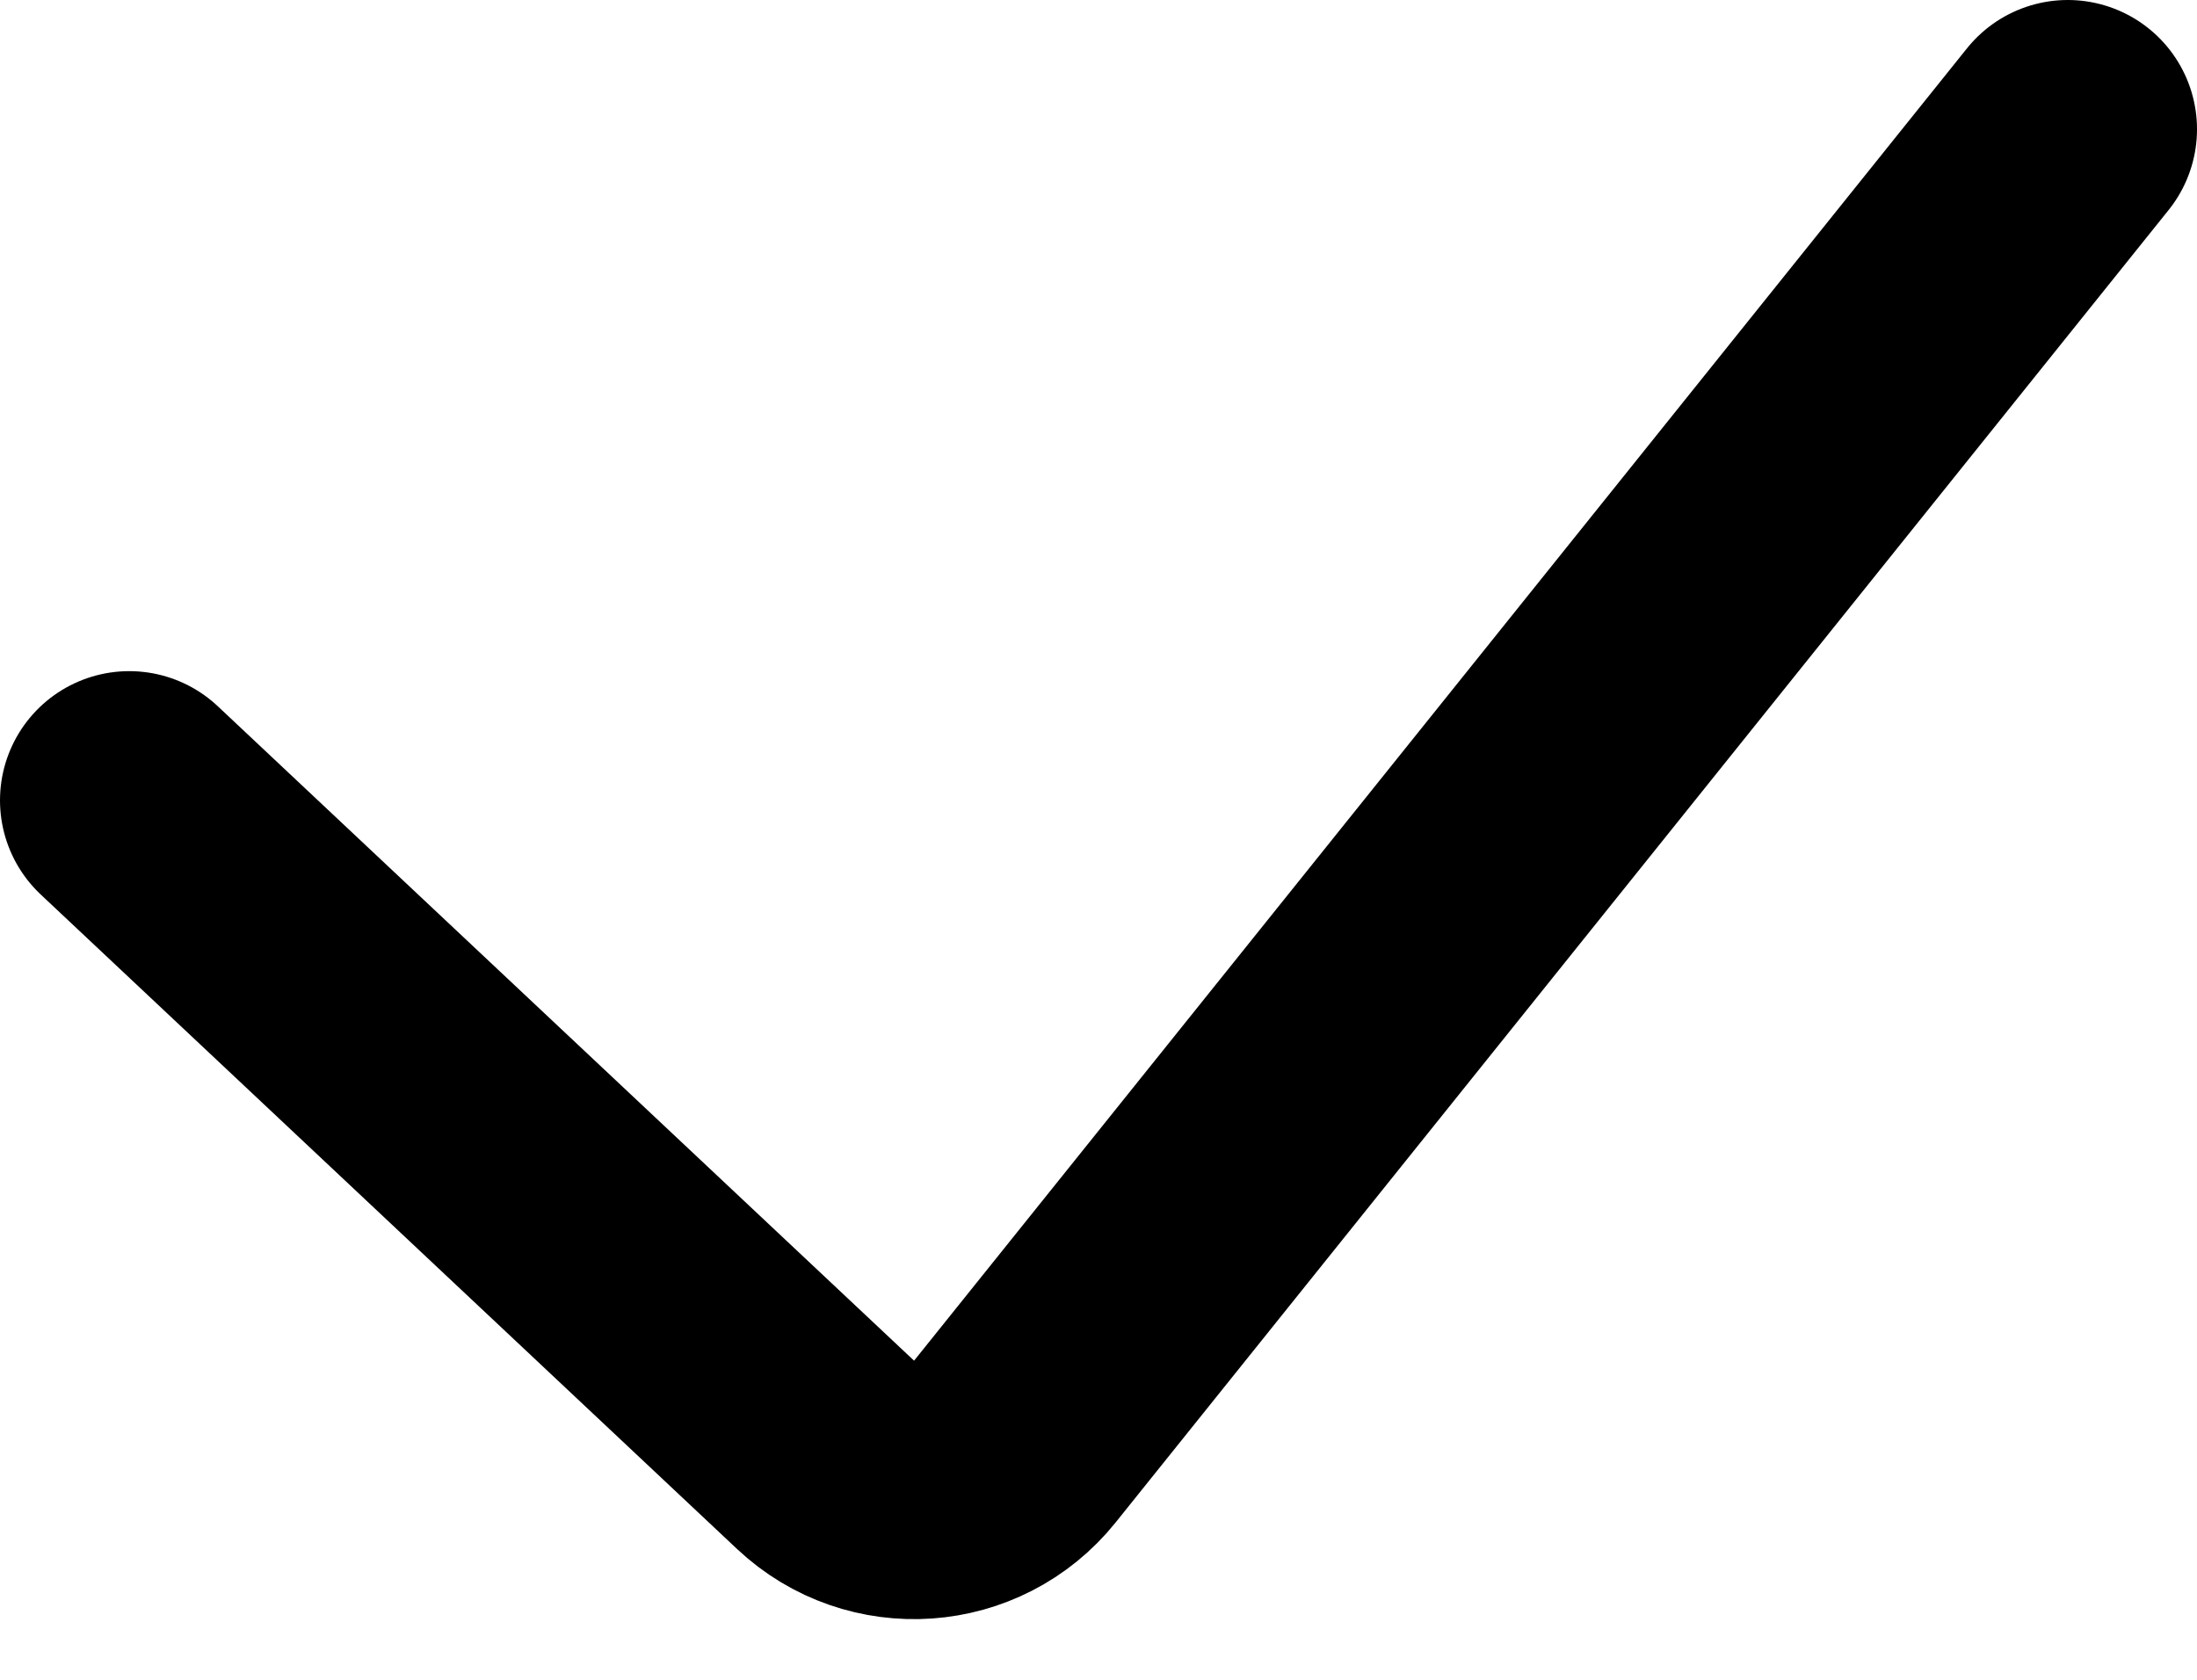
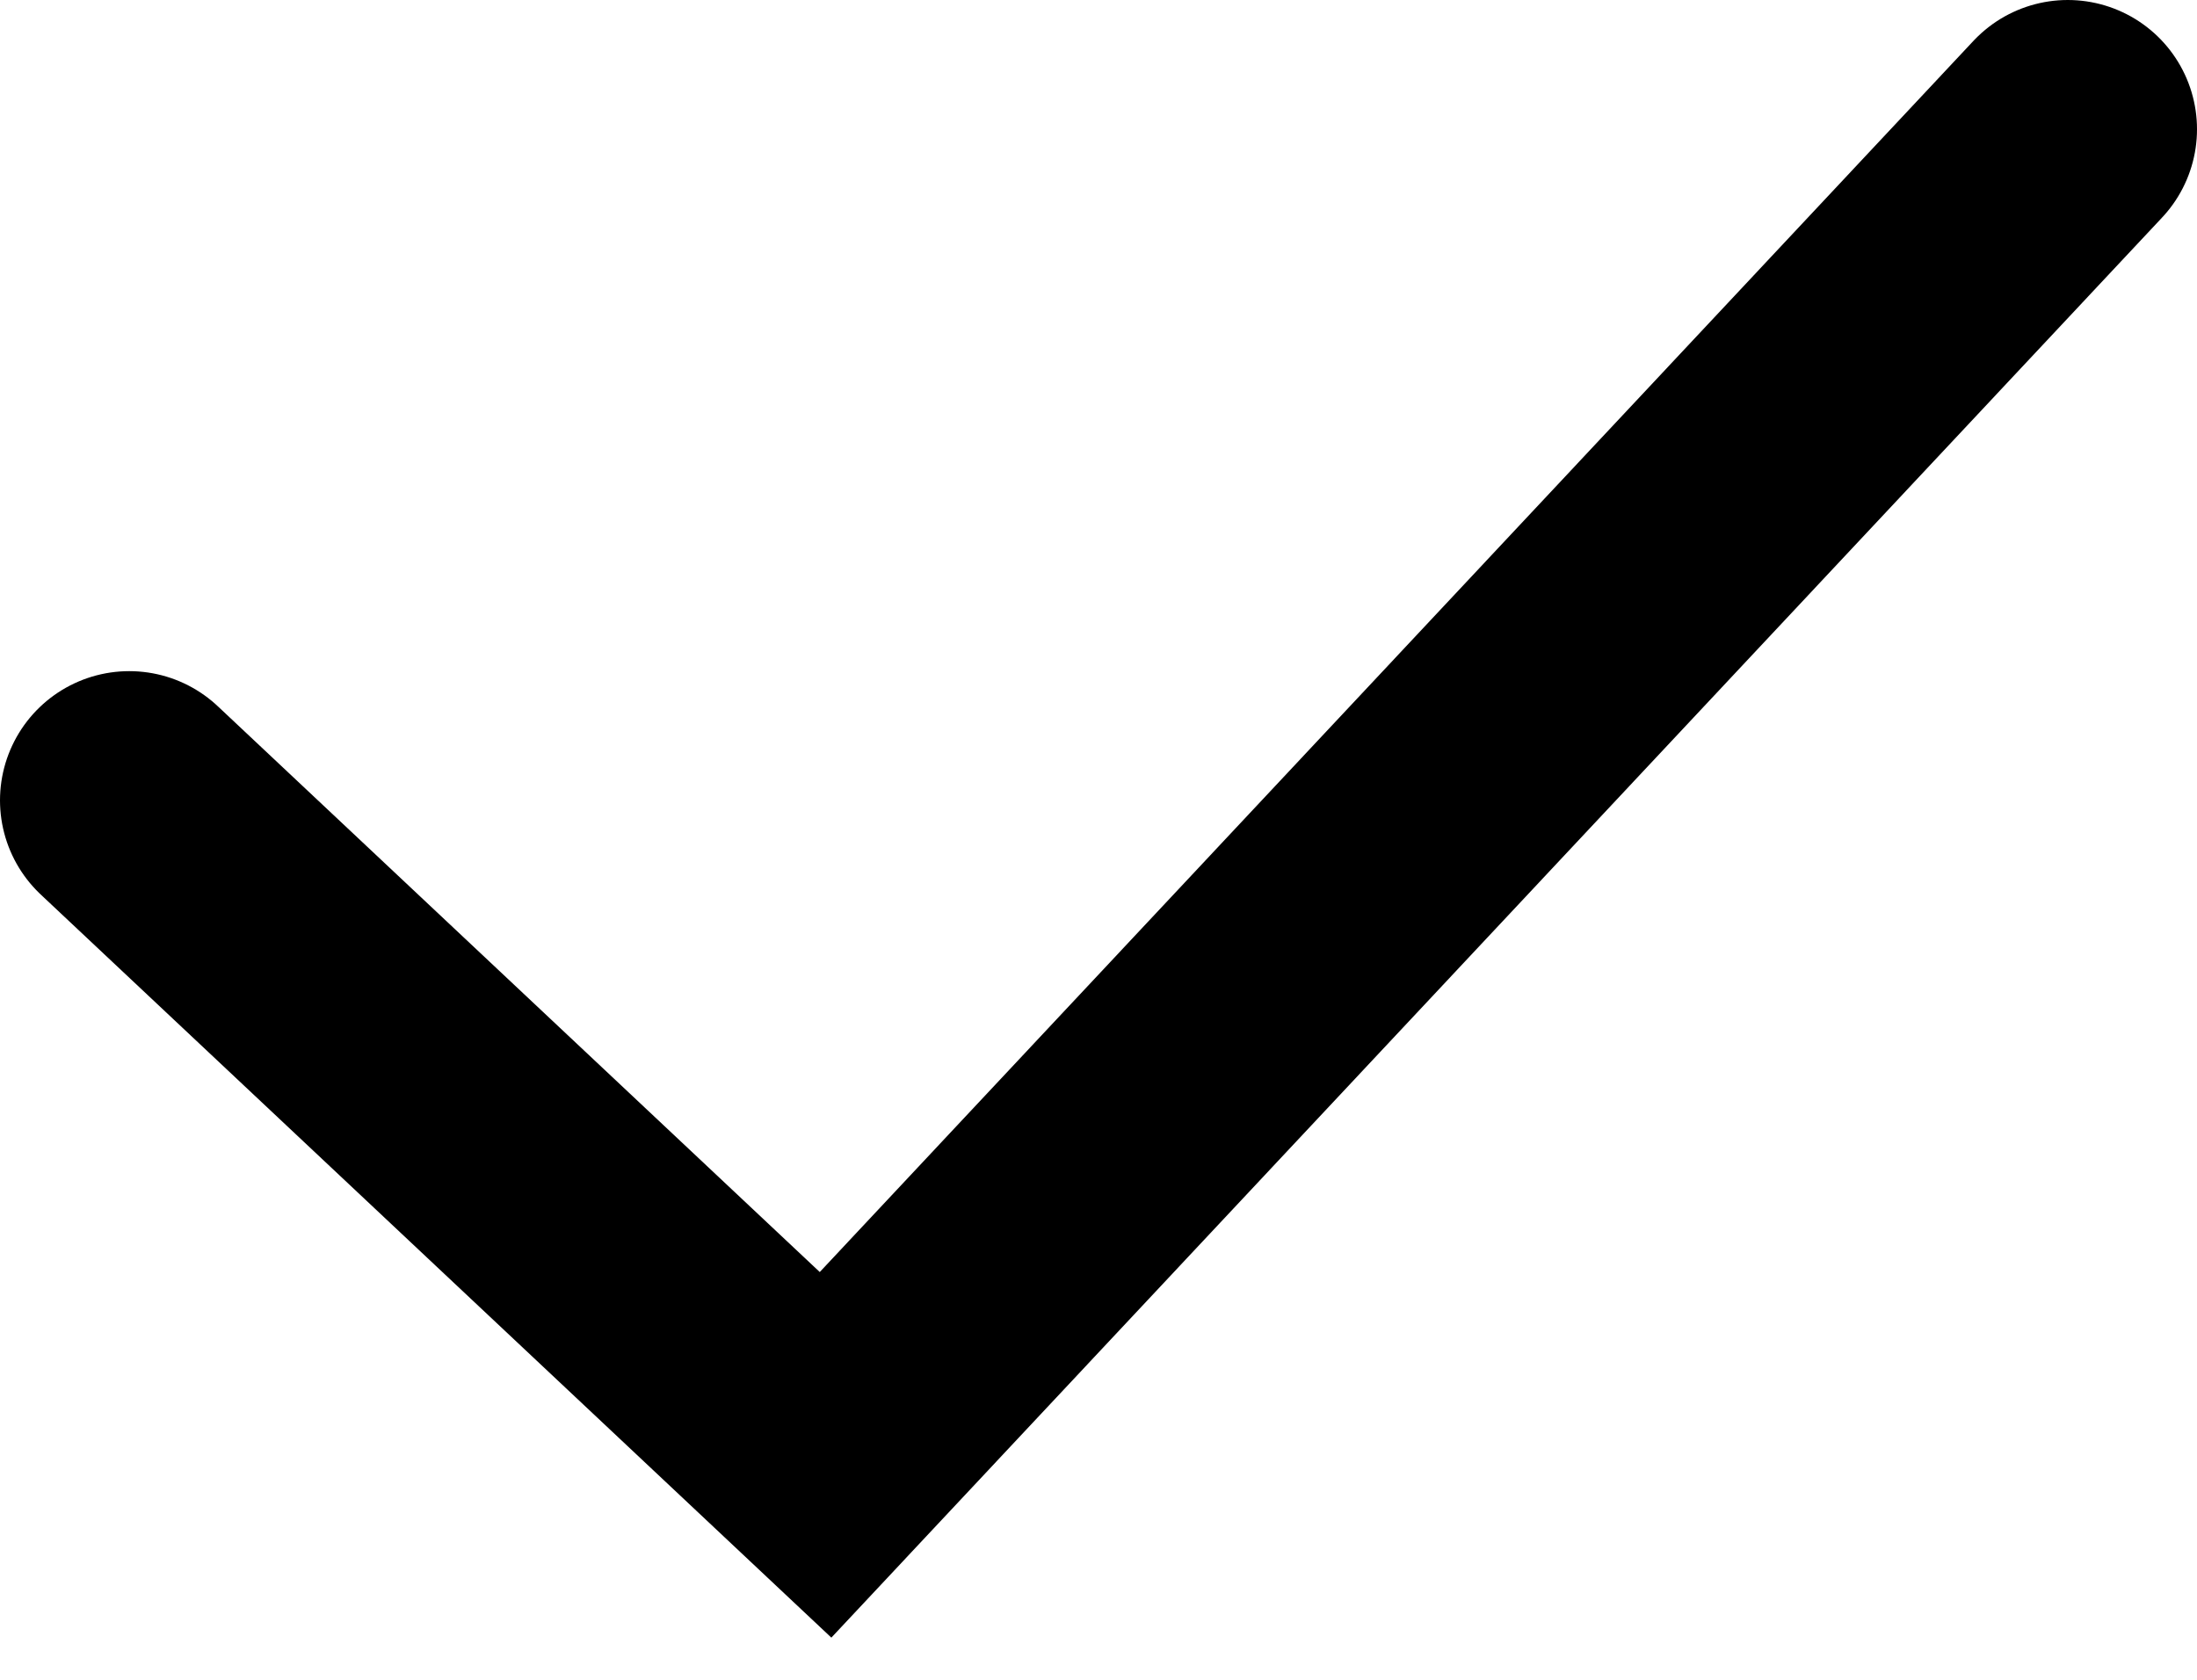
<svg xmlns="http://www.w3.org/2000/svg" width="17" height="13" viewBox="0 0 17 13" fill="none">
-   <path d="M1 6.194L6.388 11.259C6.813 11.659 7.488 11.611 7.853 11.156L16 1" stroke="black" stroke-width="2" stroke-linecap="round" />
+   <path d="M1 6.194L6.388 11.259L16 1" stroke="black" stroke-width="2" stroke-linecap="round" />
</svg>